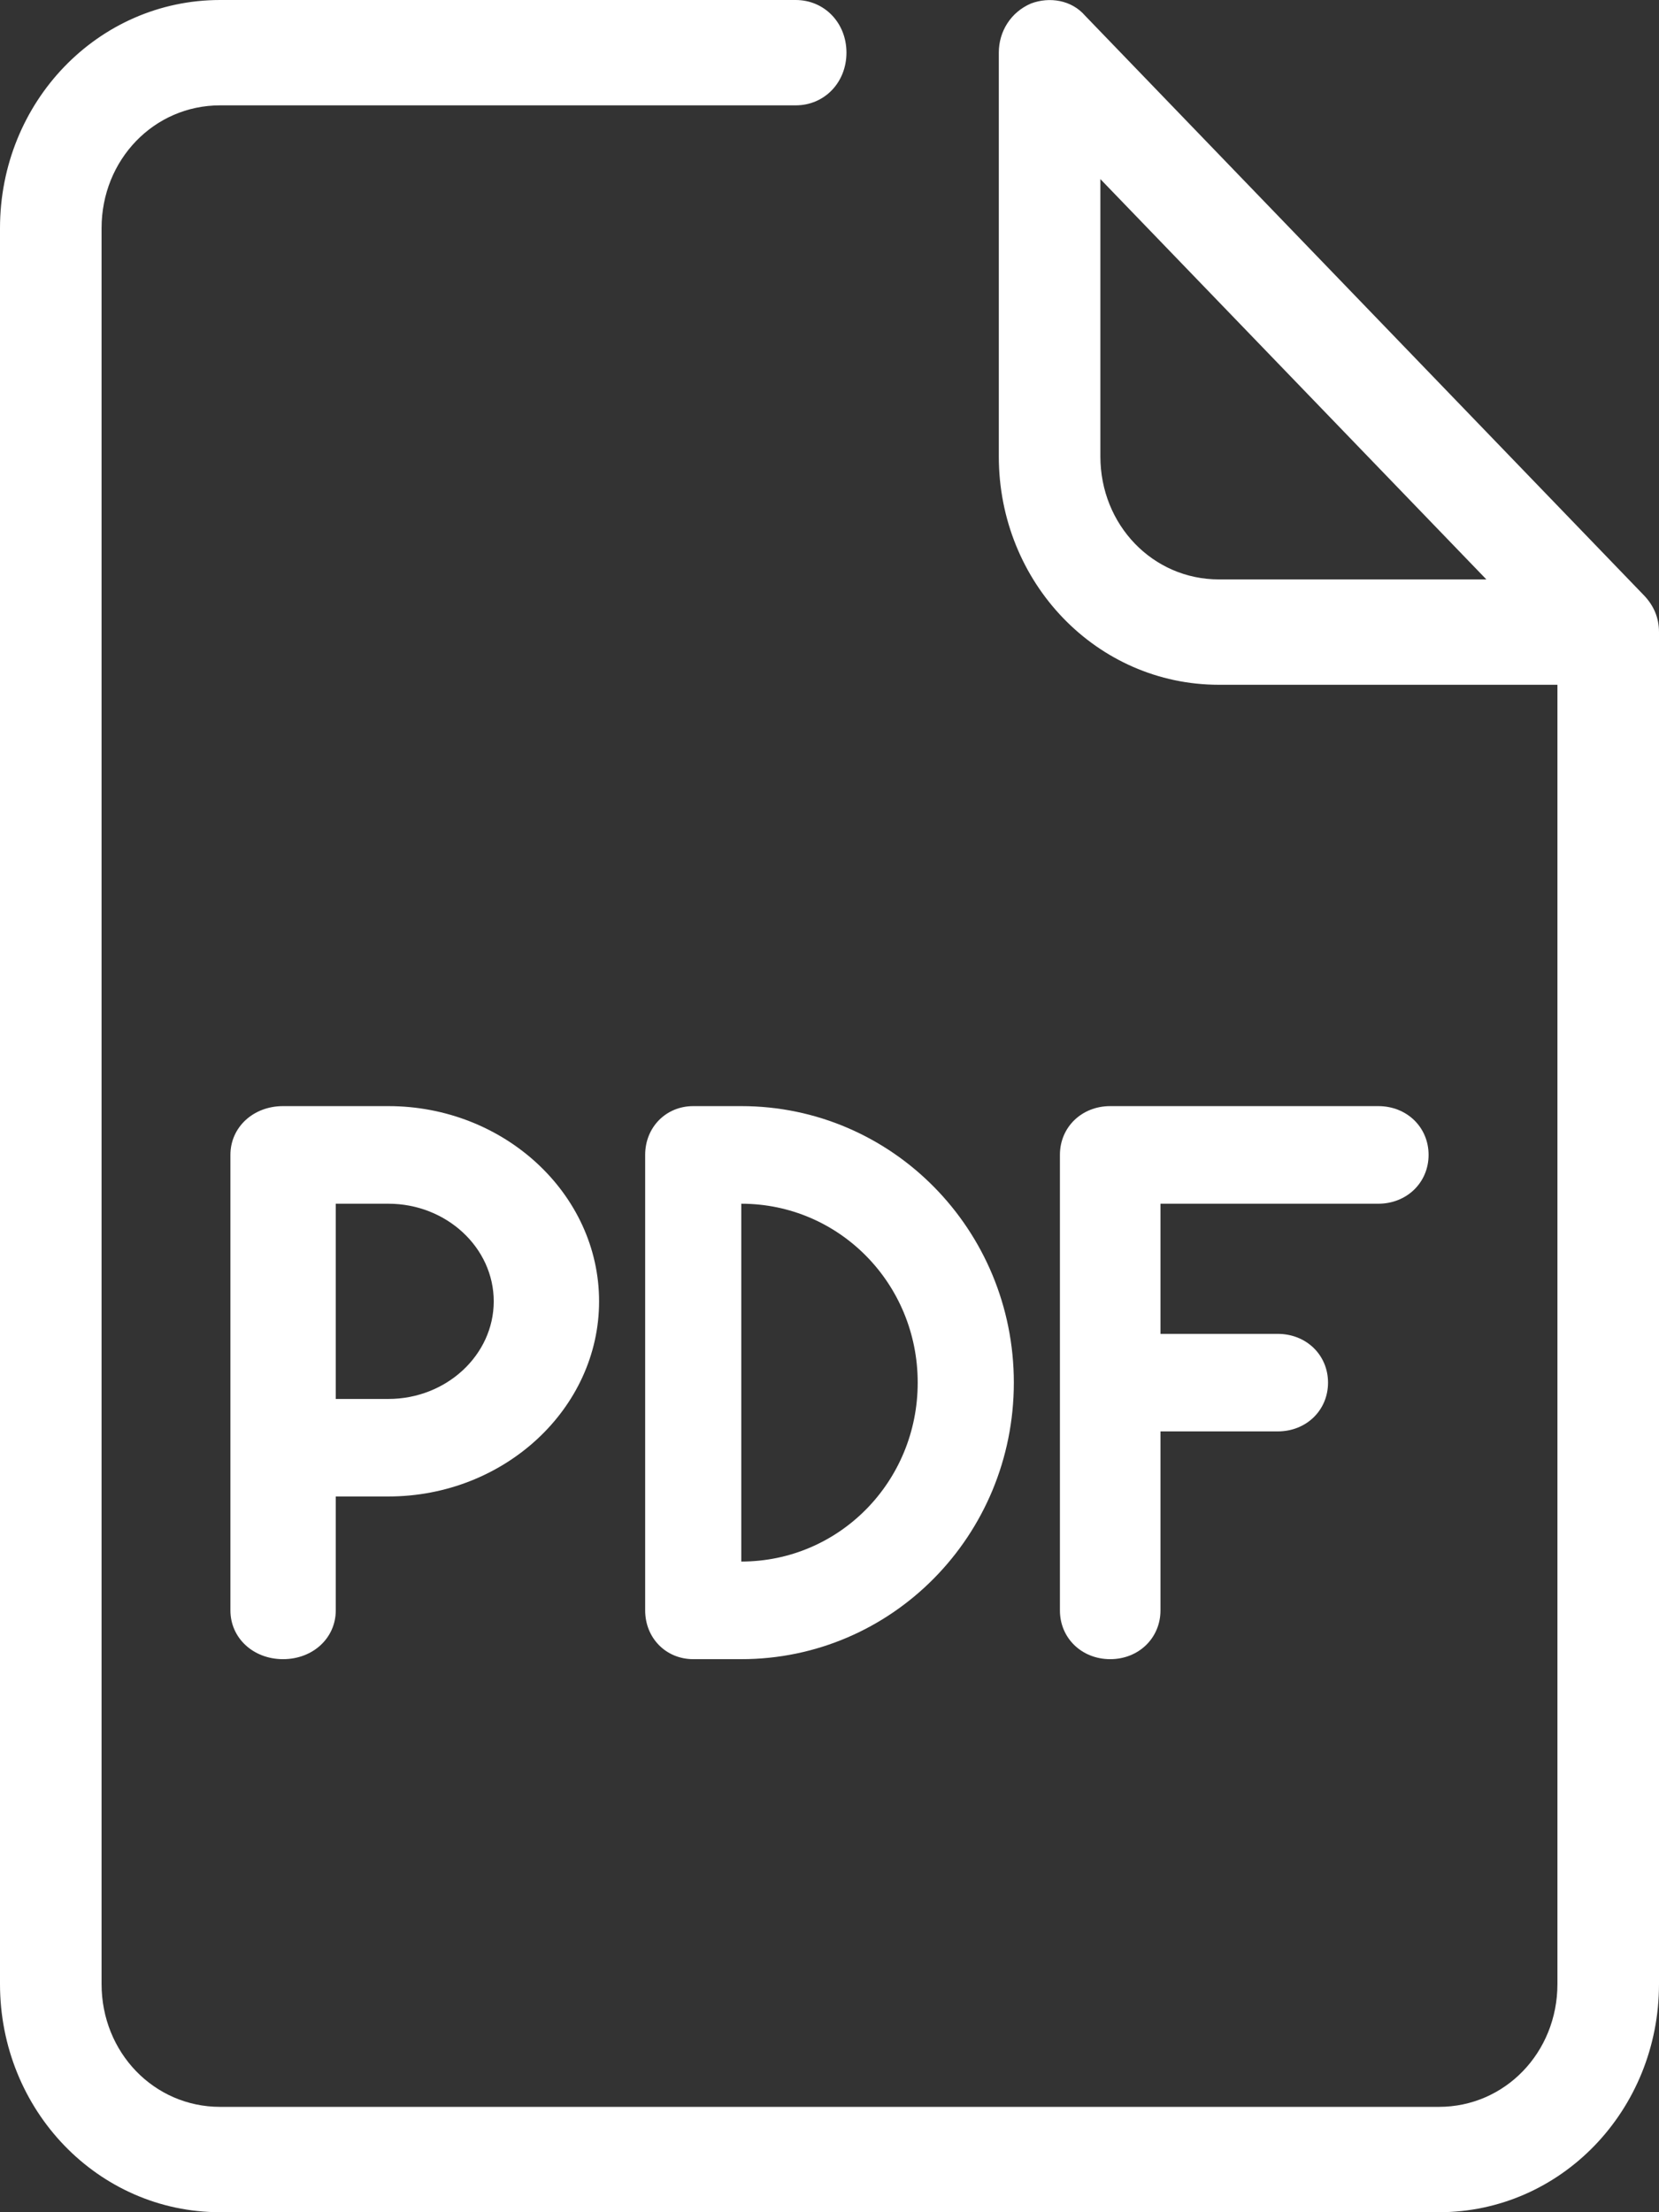
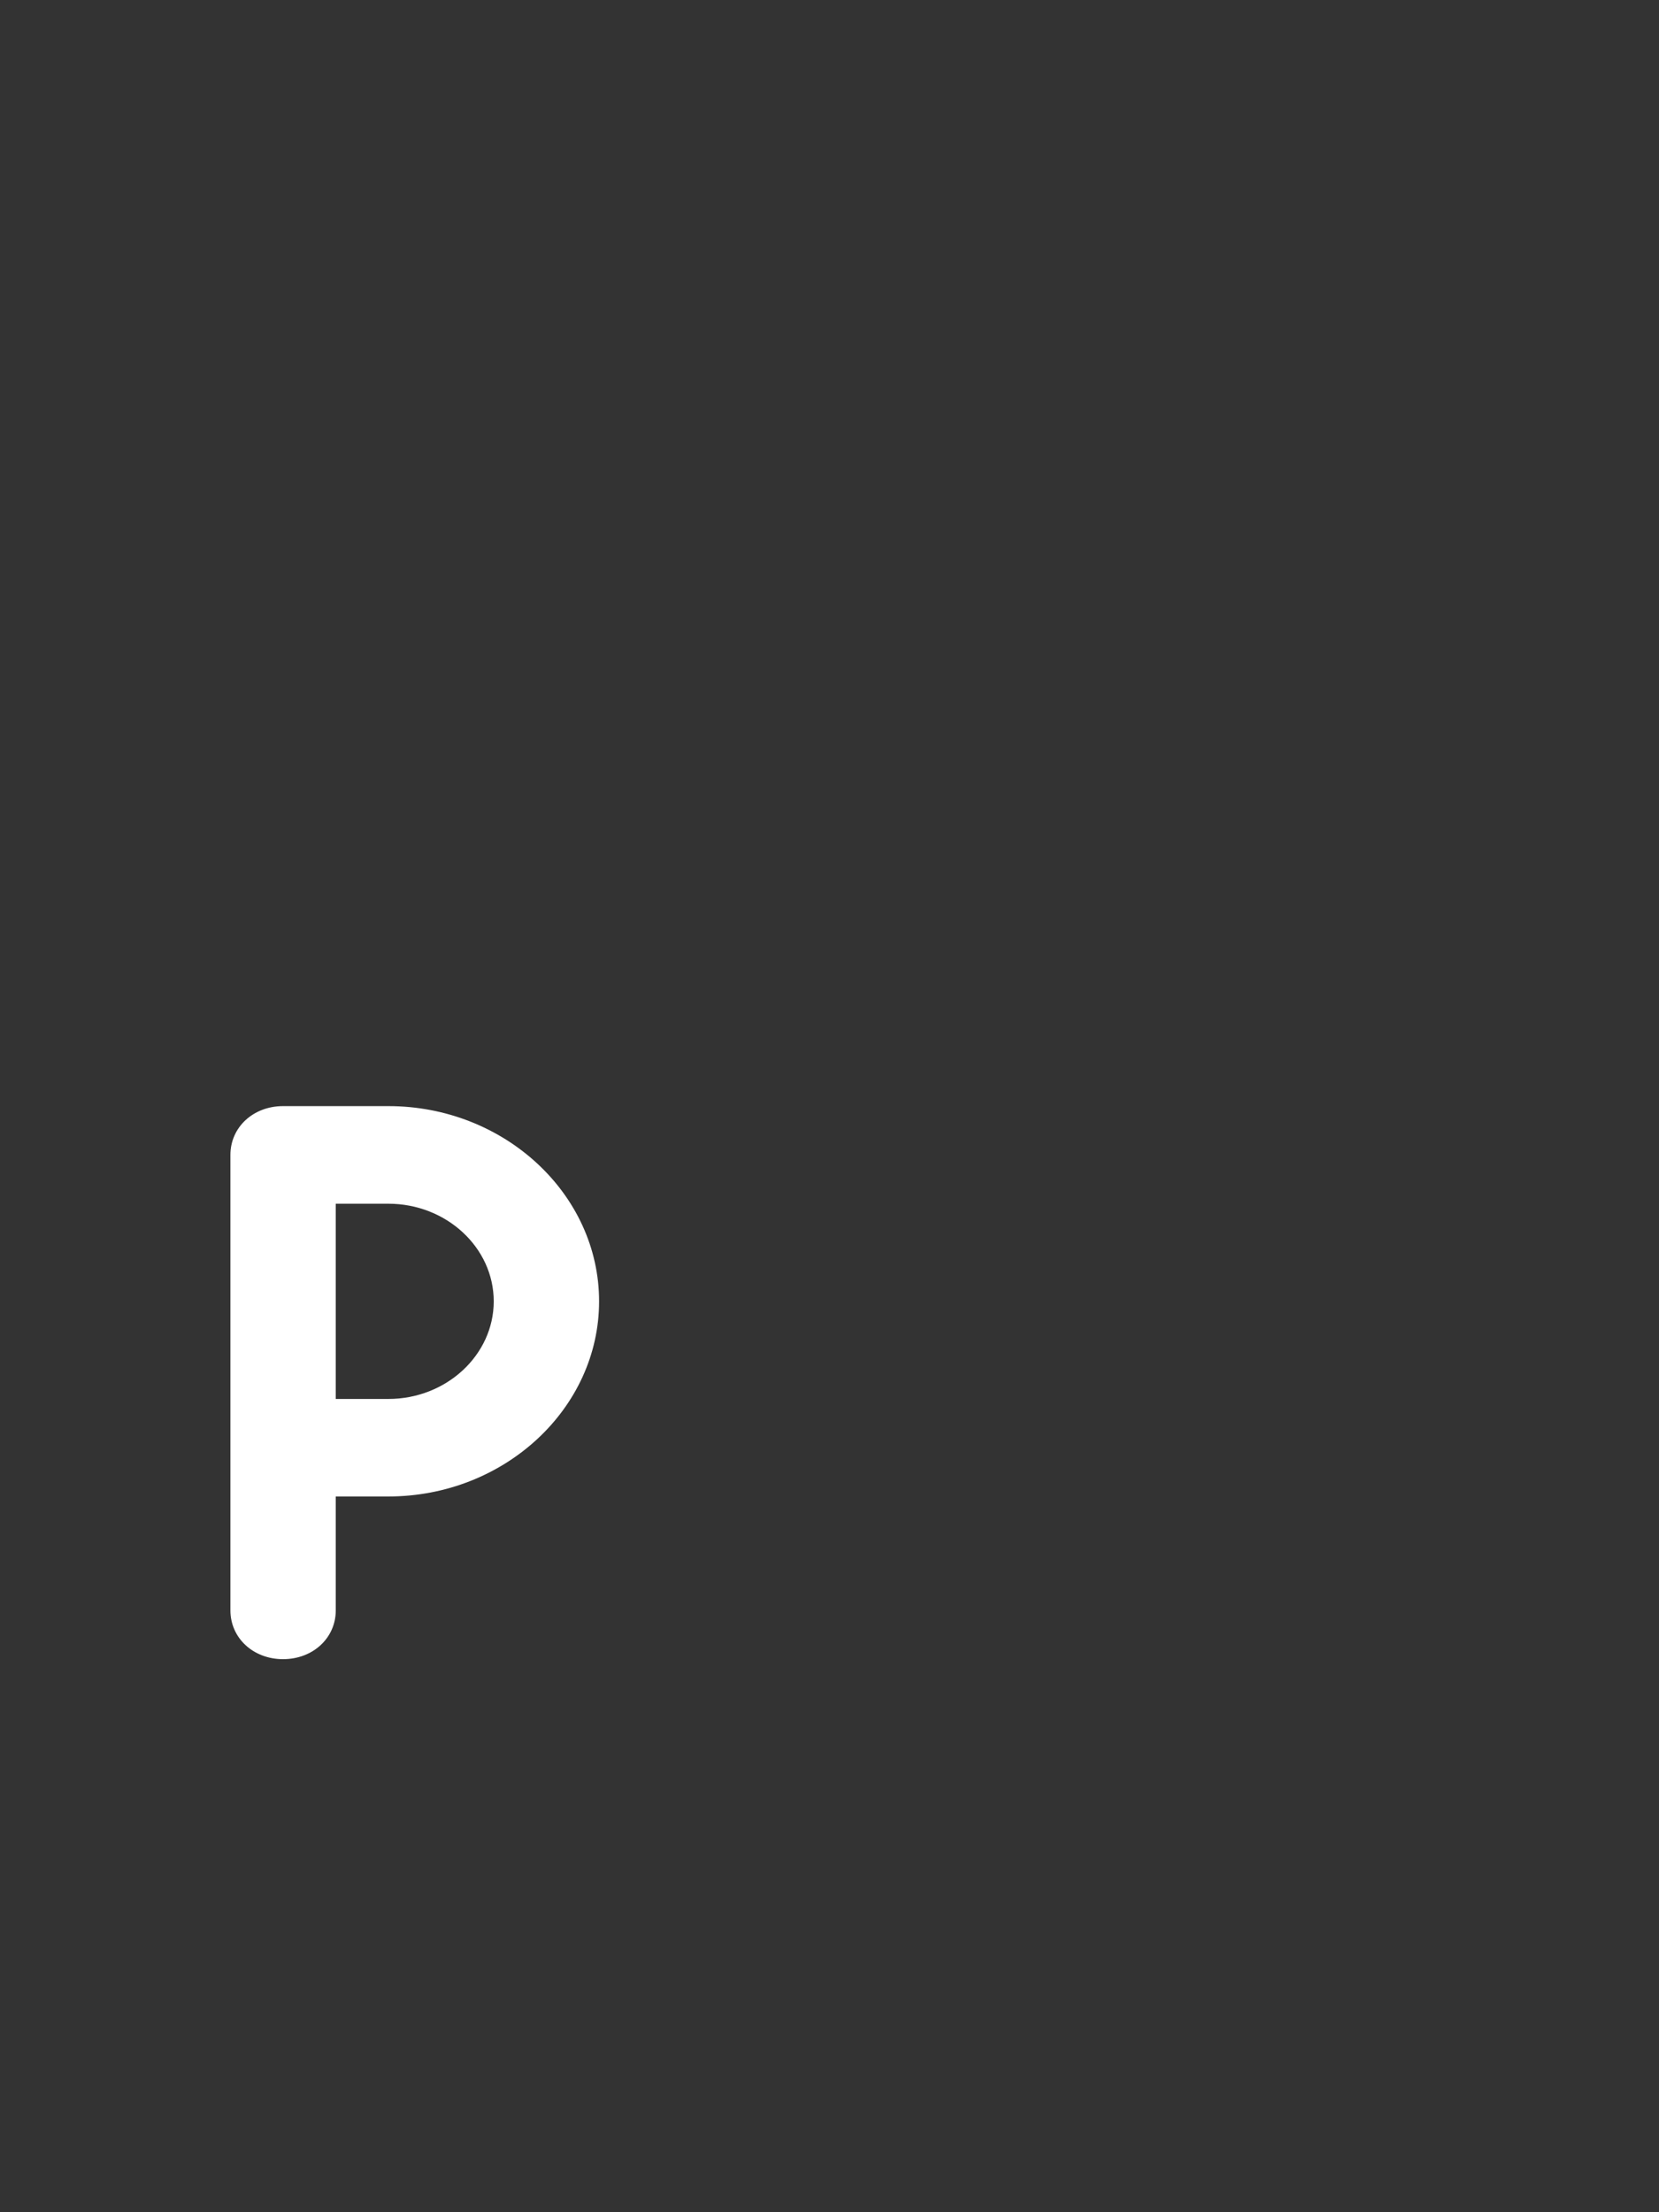
<svg xmlns="http://www.w3.org/2000/svg" width="18" height="24" viewBox="0 0 18 24" fill="none">
  <rect x="0" y="0" width="18" height="24" fill="#333333" stroke="none" />
-   <path d="M0 21.524C0 22.895 1.065 24 2.388 24H15.612C16.935 24 18 22.895 18 21.524V6.857C18 6.705 17.945 6.571 17.835 6.457L11.774 0.171C11.627 0 11.388 -0.038 11.186 0.038C10.965 0.133 10.837 0.343 10.837 0.571V4.952C10.837 6.324 11.902 7.429 13.225 7.429H16.898V21.524C16.898 22.267 16.329 22.857 15.612 22.857H2.388C1.671 22.857 1.102 22.267 1.102 21.524V2.476C1.102 1.733 1.671 1.143 2.388 1.143H8.633C8.945 1.143 9.184 0.895 9.184 0.571C9.184 0.248 8.945 0 8.633 0H2.388C1.065 0 0 1.105 0 2.476V21.524ZM13.225 6.286C12.508 6.286 11.939 5.695 11.939 4.952V1.943L16.127 6.286H13.225Z" fill="white" />
  <path d="M3.071 12C2.748 12 2.5 12.229 2.5 12.529V17.471C2.5 17.771 2.748 18 3.071 18C3.395 18 3.643 17.771 3.643 17.471V16.235H4.214C5.471 16.235 6.5 15.282 6.5 14.118C6.5 12.953 5.471 12 4.214 12H3.071ZM5.357 14.118C5.357 14.7 4.843 15.177 4.214 15.177H3.643V13.059H4.214C4.843 13.059 5.357 13.535 5.357 14.118Z" fill="white" />
-   <path d="M14.954 13.059C15.264 13.059 15.5 12.829 15.5 12.529C15.5 12.229 15.264 12 14.954 12H12.046C11.736 12 11.5 12.229 11.5 12.529V17.471C11.5 17.771 11.736 18 12.046 18C12.354 18 12.591 17.771 12.591 17.471V15.529H13.864C14.173 15.529 14.409 15.3 14.409 15C14.409 14.7 14.173 14.471 13.864 14.471H12.591V13.059H14.954Z" fill="white" />
-   <path d="M7.522 12C7.226 12 7 12.229 7 12.529V17.471C7 17.771 7.226 18 7.522 18H8.043C9.678 18 11 16.659 11 15C11 13.341 9.678 12 8.043 12H7.522ZM9.957 15C9.957 16.076 9.104 16.941 8.043 16.941V13.059C9.104 13.059 9.957 13.924 9.957 15Z" fill="white" />
</svg>